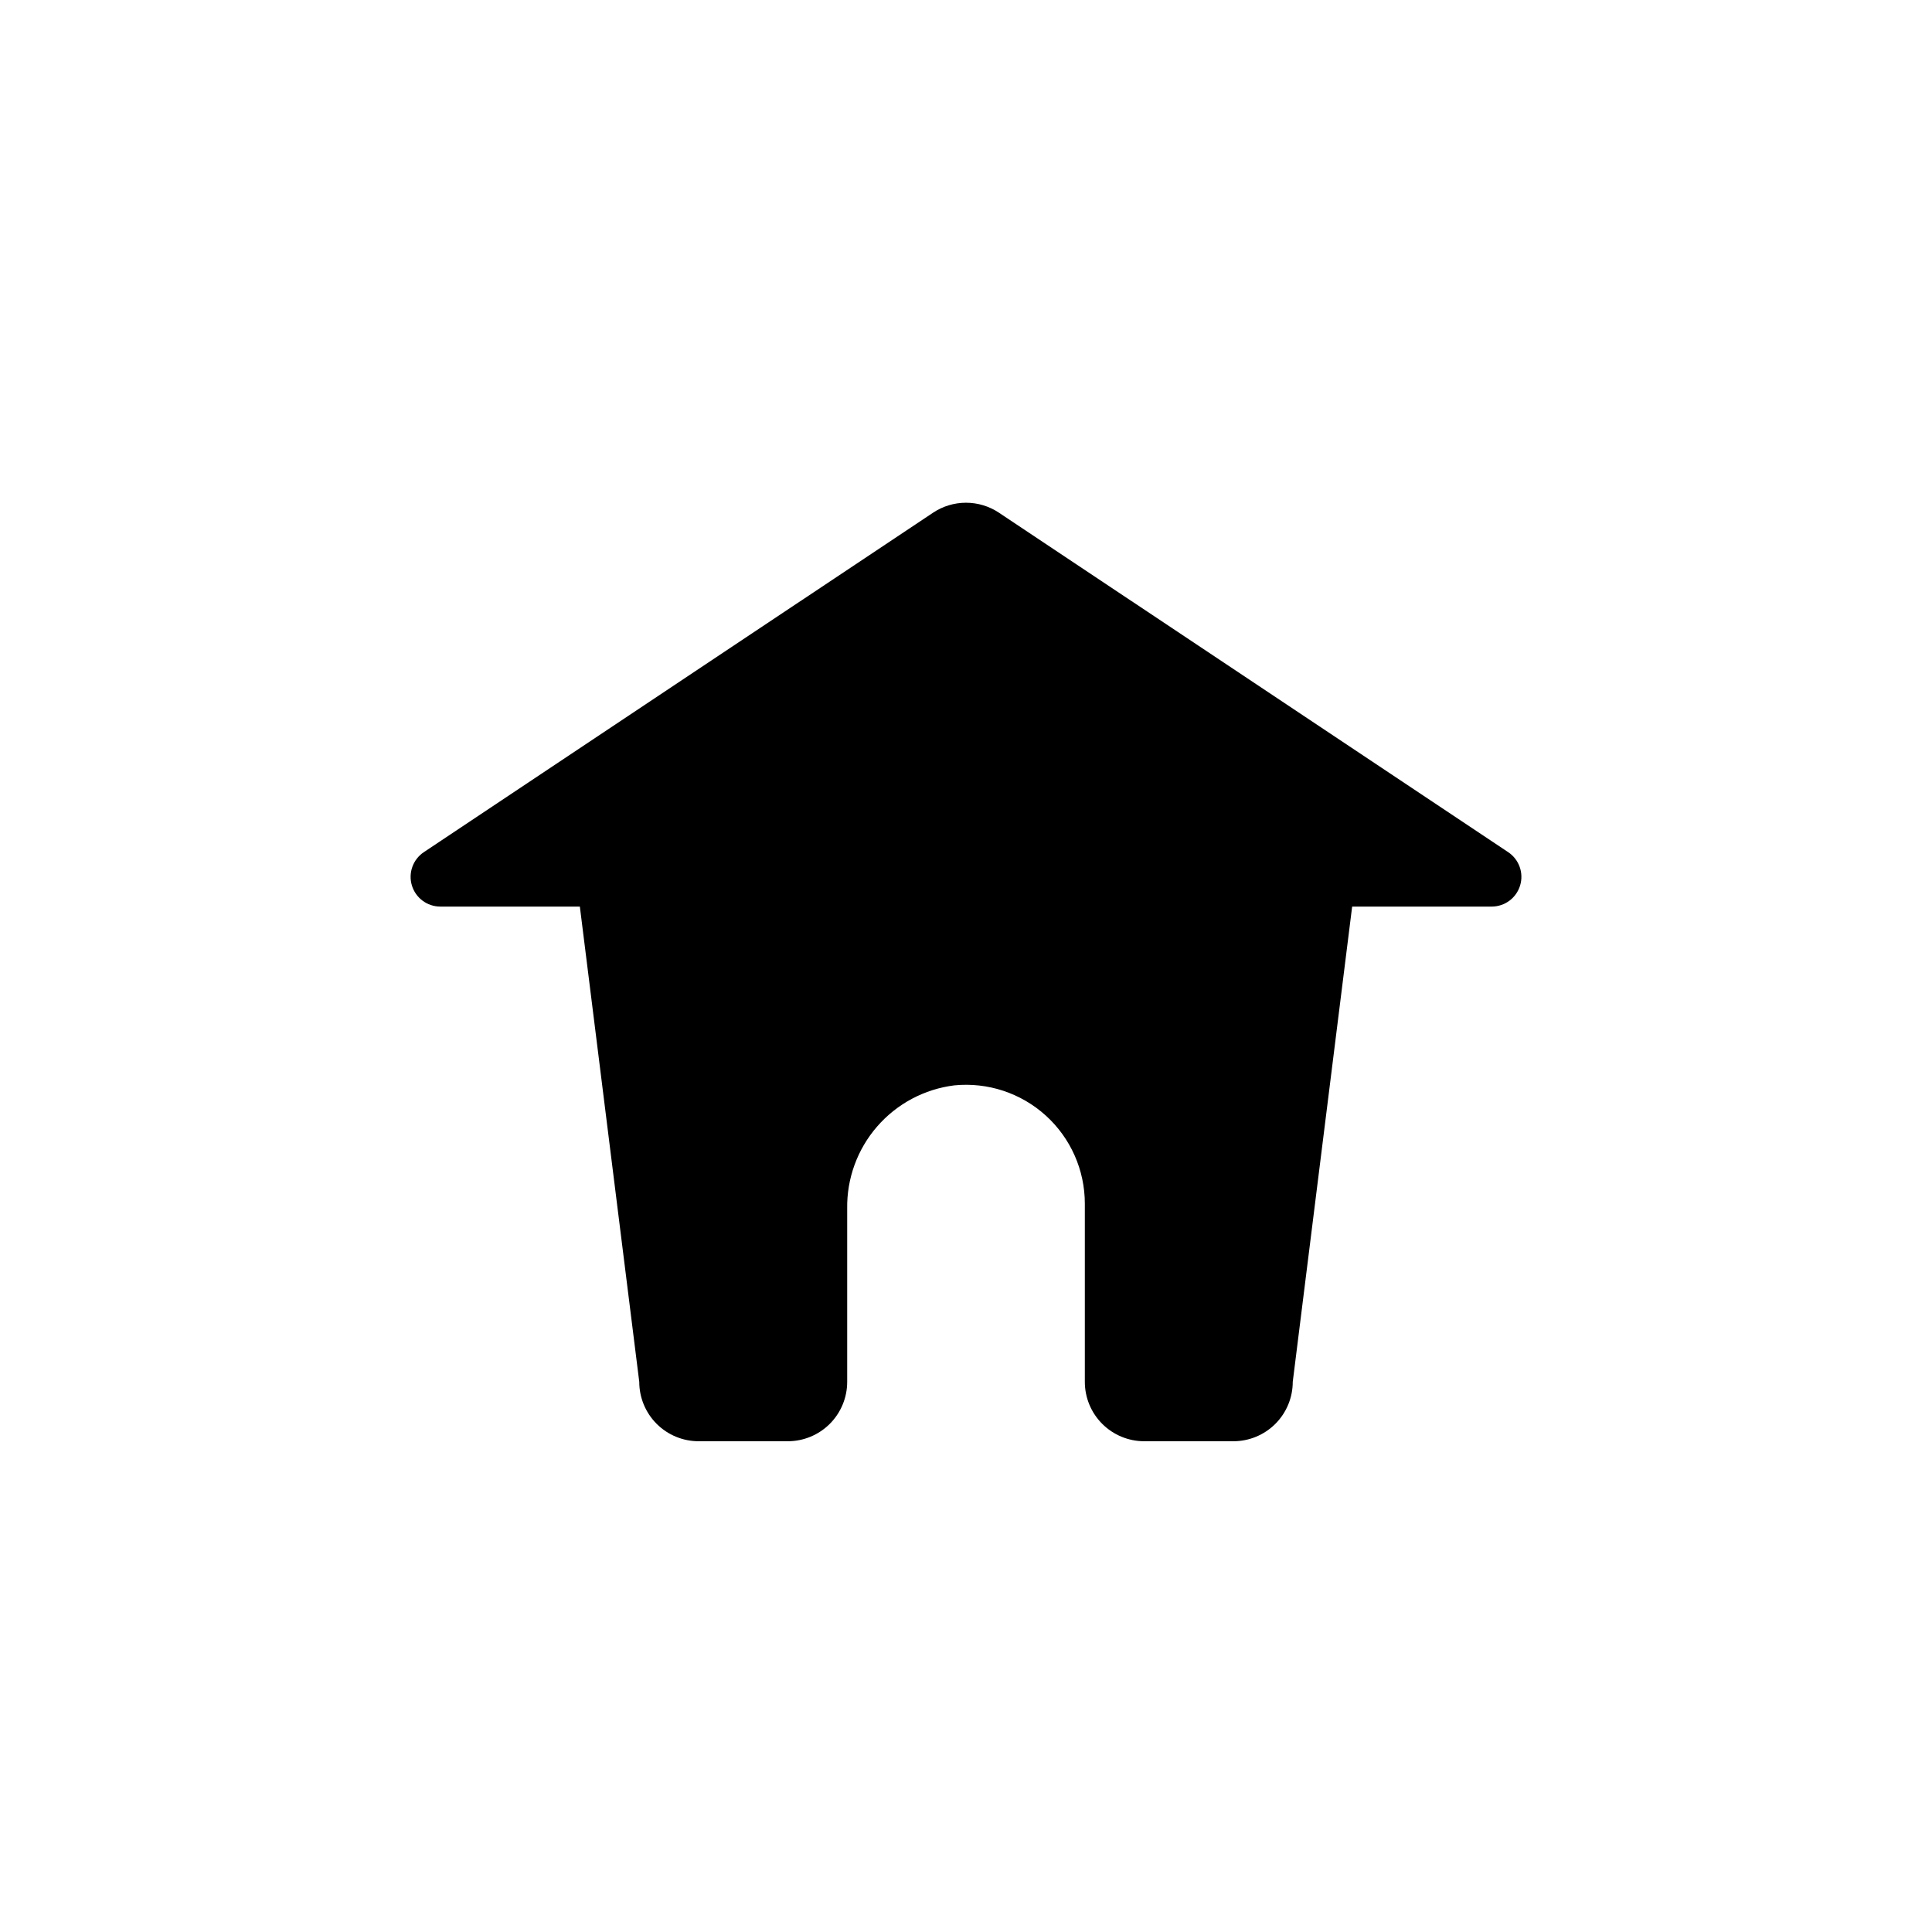
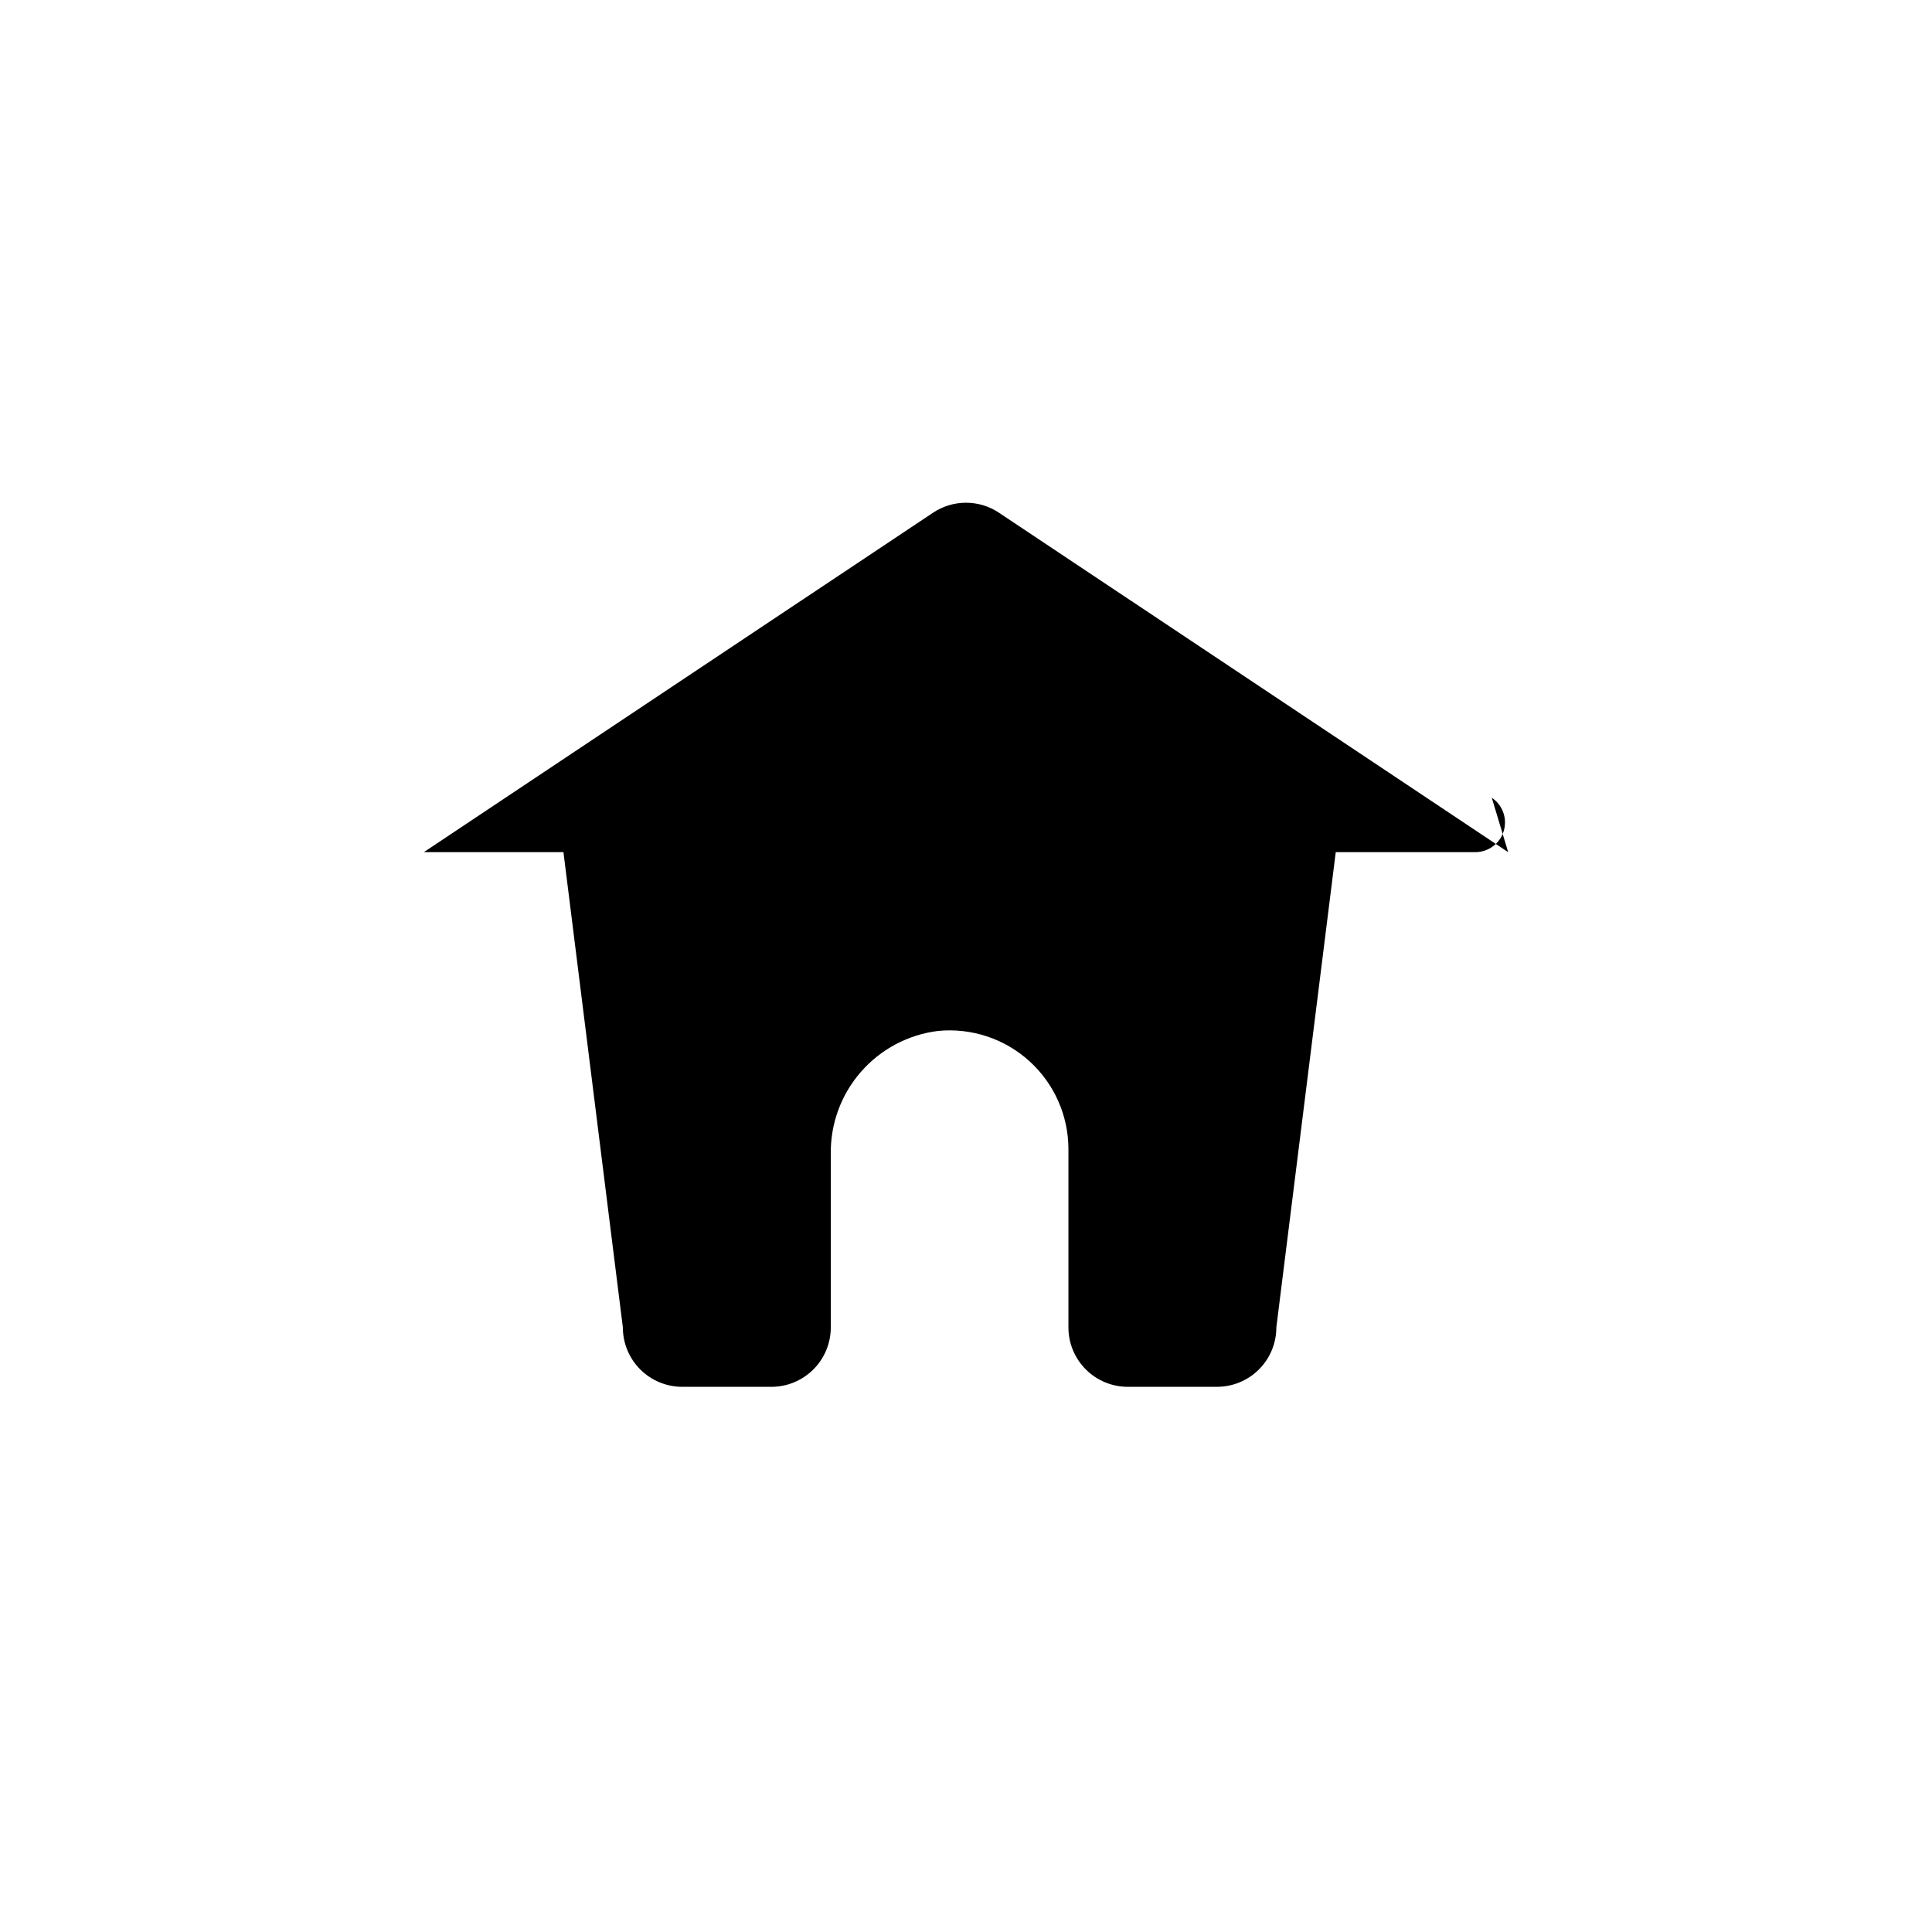
<svg xmlns="http://www.w3.org/2000/svg" fill="#000000" width="800px" height="800px" version="1.1" viewBox="144 144 512 512">
-   <path d="m543.68 369.83-134.95-89.961c-2.586-1.723-5.625-2.641-8.73-2.641-3.109 0-6.144 0.918-8.73 2.641l-134.95 89.961c-2.879 1.922-4.168 5.504-3.168 8.82 1 3.32 4.051 5.594 7.516 5.602h37l15.742 125.95c0 4.176 1.66 8.18 4.609 11.133 2.953 2.953 6.961 4.609 11.133 4.609h23.617c4.176 0 8.18-1.656 11.133-4.609 2.953-2.953 4.613-6.957 4.613-11.133v-45.879c-0.133-7.992 2.691-15.75 7.934-21.785 5.242-6.035 12.527-9.918 20.461-10.906 8.844-0.875 17.648 2.031 24.238 8.004 6.586 5.969 10.344 14.445 10.344 23.336v47.23c0 4.176 1.656 8.18 4.609 11.133s6.957 4.609 11.133 4.609h23.617c4.176 0 8.18-1.656 11.133-4.609s4.609-6.957 4.609-11.133l15.742-125.95h37c3.465-0.008 6.516-2.281 7.516-5.602 1-3.316-0.285-6.898-3.168-8.82z" />
+   <path d="m543.68 369.83-134.95-89.961c-2.586-1.723-5.625-2.641-8.73-2.641-3.109 0-6.144 0.918-8.73 2.641l-134.95 89.961h37l15.742 125.95c0 4.176 1.66 8.18 4.609 11.133 2.953 2.953 6.961 4.609 11.133 4.609h23.617c4.176 0 8.18-1.656 11.133-4.609 2.953-2.953 4.613-6.957 4.613-11.133v-45.879c-0.133-7.992 2.691-15.75 7.934-21.785 5.242-6.035 12.527-9.918 20.461-10.906 8.844-0.875 17.648 2.031 24.238 8.004 6.586 5.969 10.344 14.445 10.344 23.336v47.23c0 4.176 1.656 8.18 4.609 11.133s6.957 4.609 11.133 4.609h23.617c4.176 0 8.18-1.656 11.133-4.609s4.609-6.957 4.609-11.133l15.742-125.95h37c3.465-0.008 6.516-2.281 7.516-5.602 1-3.316-0.285-6.898-3.168-8.82z" />
</svg>